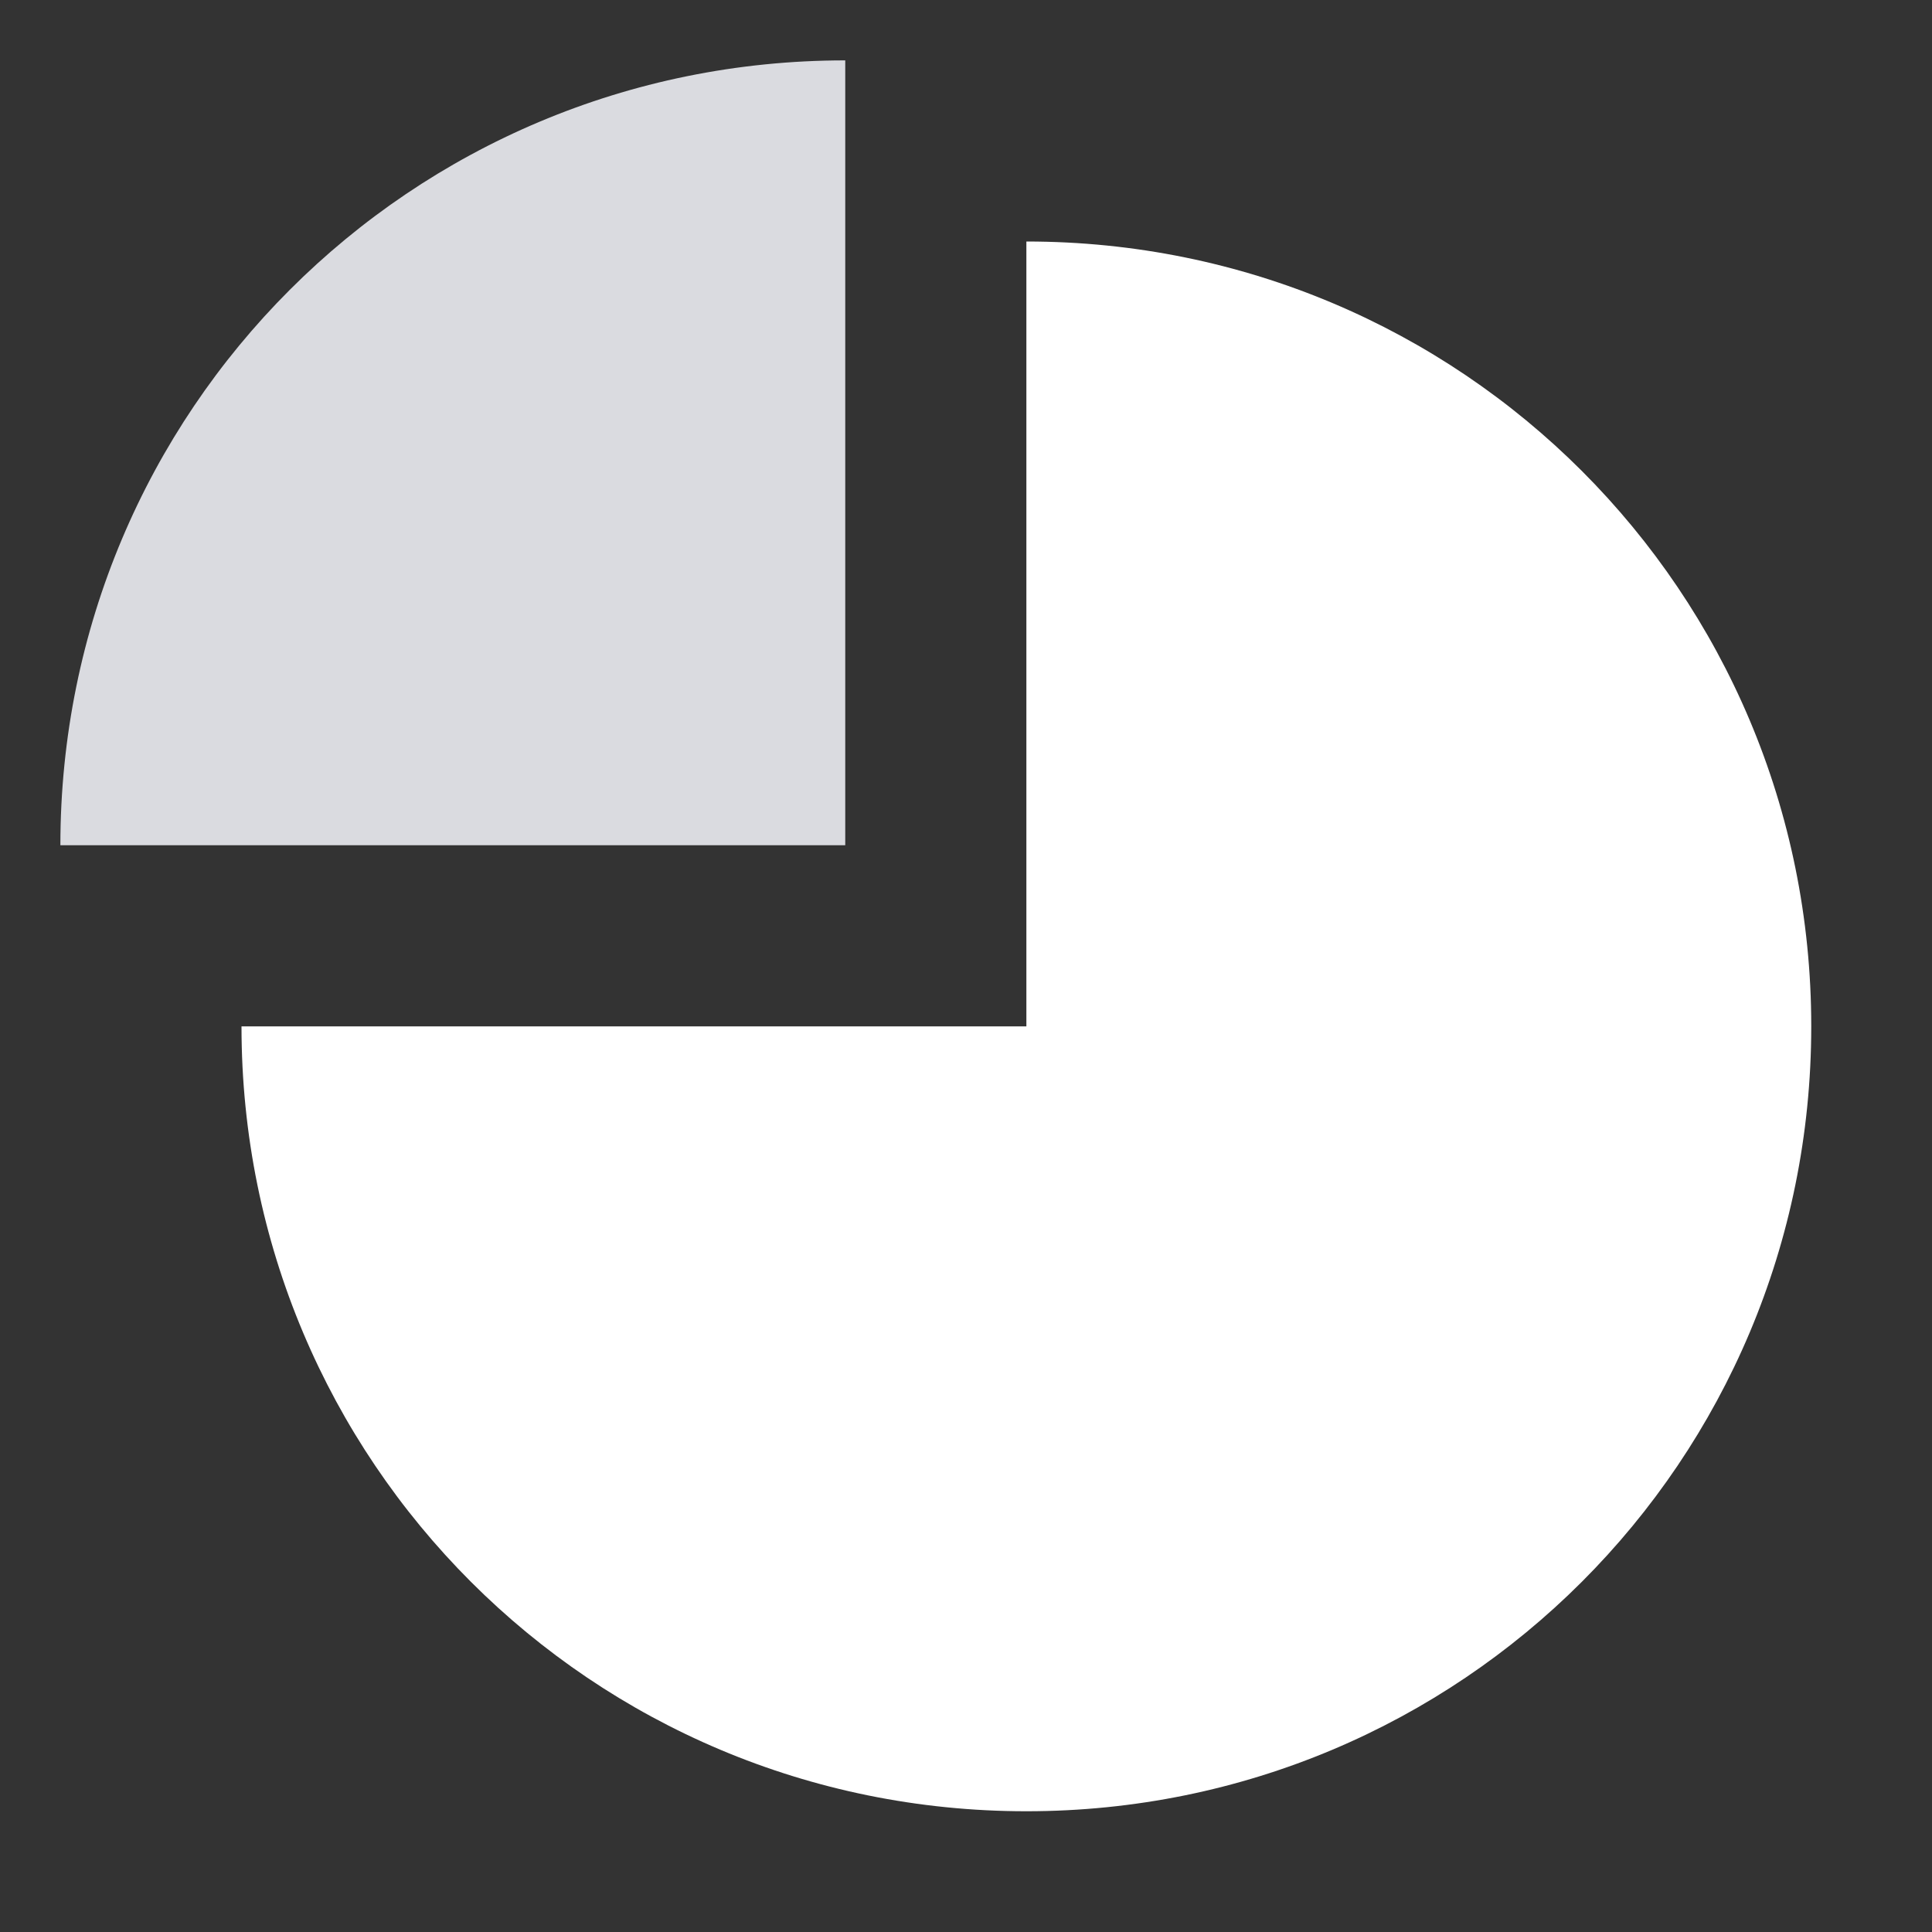
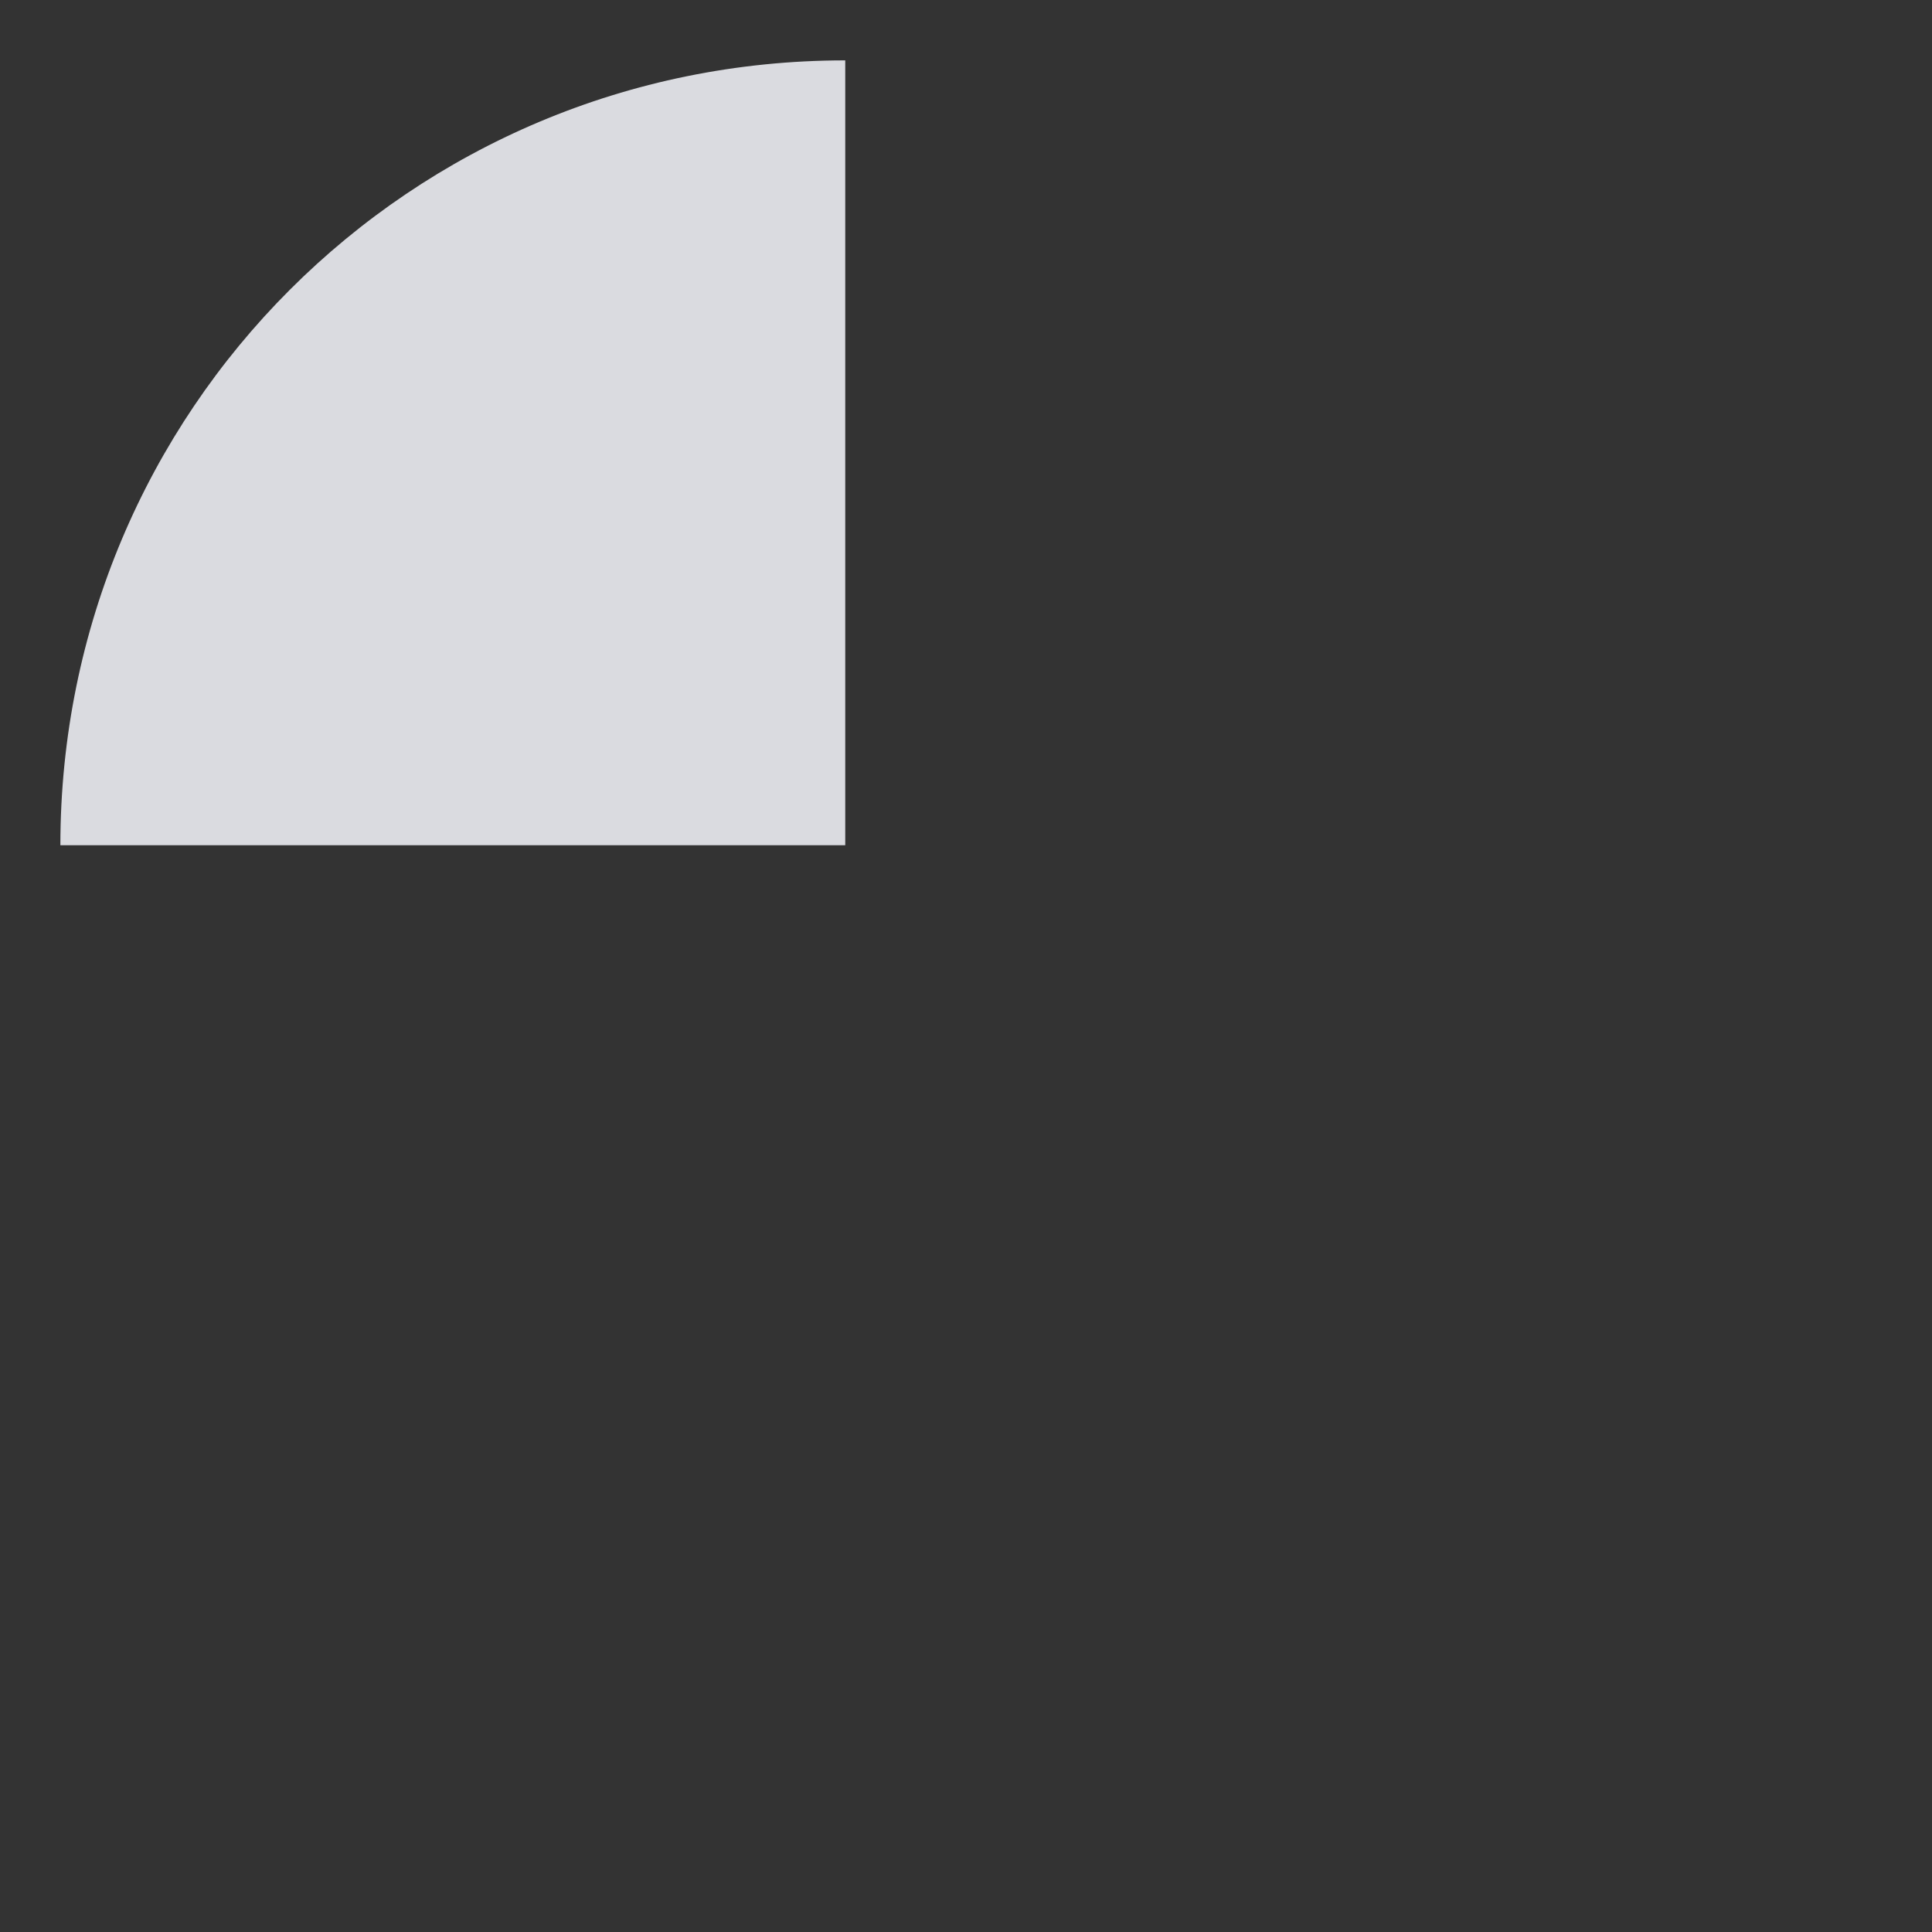
<svg xmlns="http://www.w3.org/2000/svg" version="1.1" id="레이어_1" x="0px" y="0px" viewBox="0 0 32 32" style="enable-background:new 0 0 32 32;" xml:space="preserve">
  <rect x="0" y="0" width="32" height="32" fill="#333333" stroke="none" />
  <style type="text/css">
	.st0{fill:#DADBE0;}
	.st1{fill:#FFFFFF;}
</style>
  <path class="st0" d="M1,14C1,6.8,6.8,1,14,1v13H1z" />
-   <path class="st1" d="M30,17c0,7.2-5.8,13-13,13S4,24.2,4,17h13V4C24.2,4,30,9.8,30,17z" />
</svg>